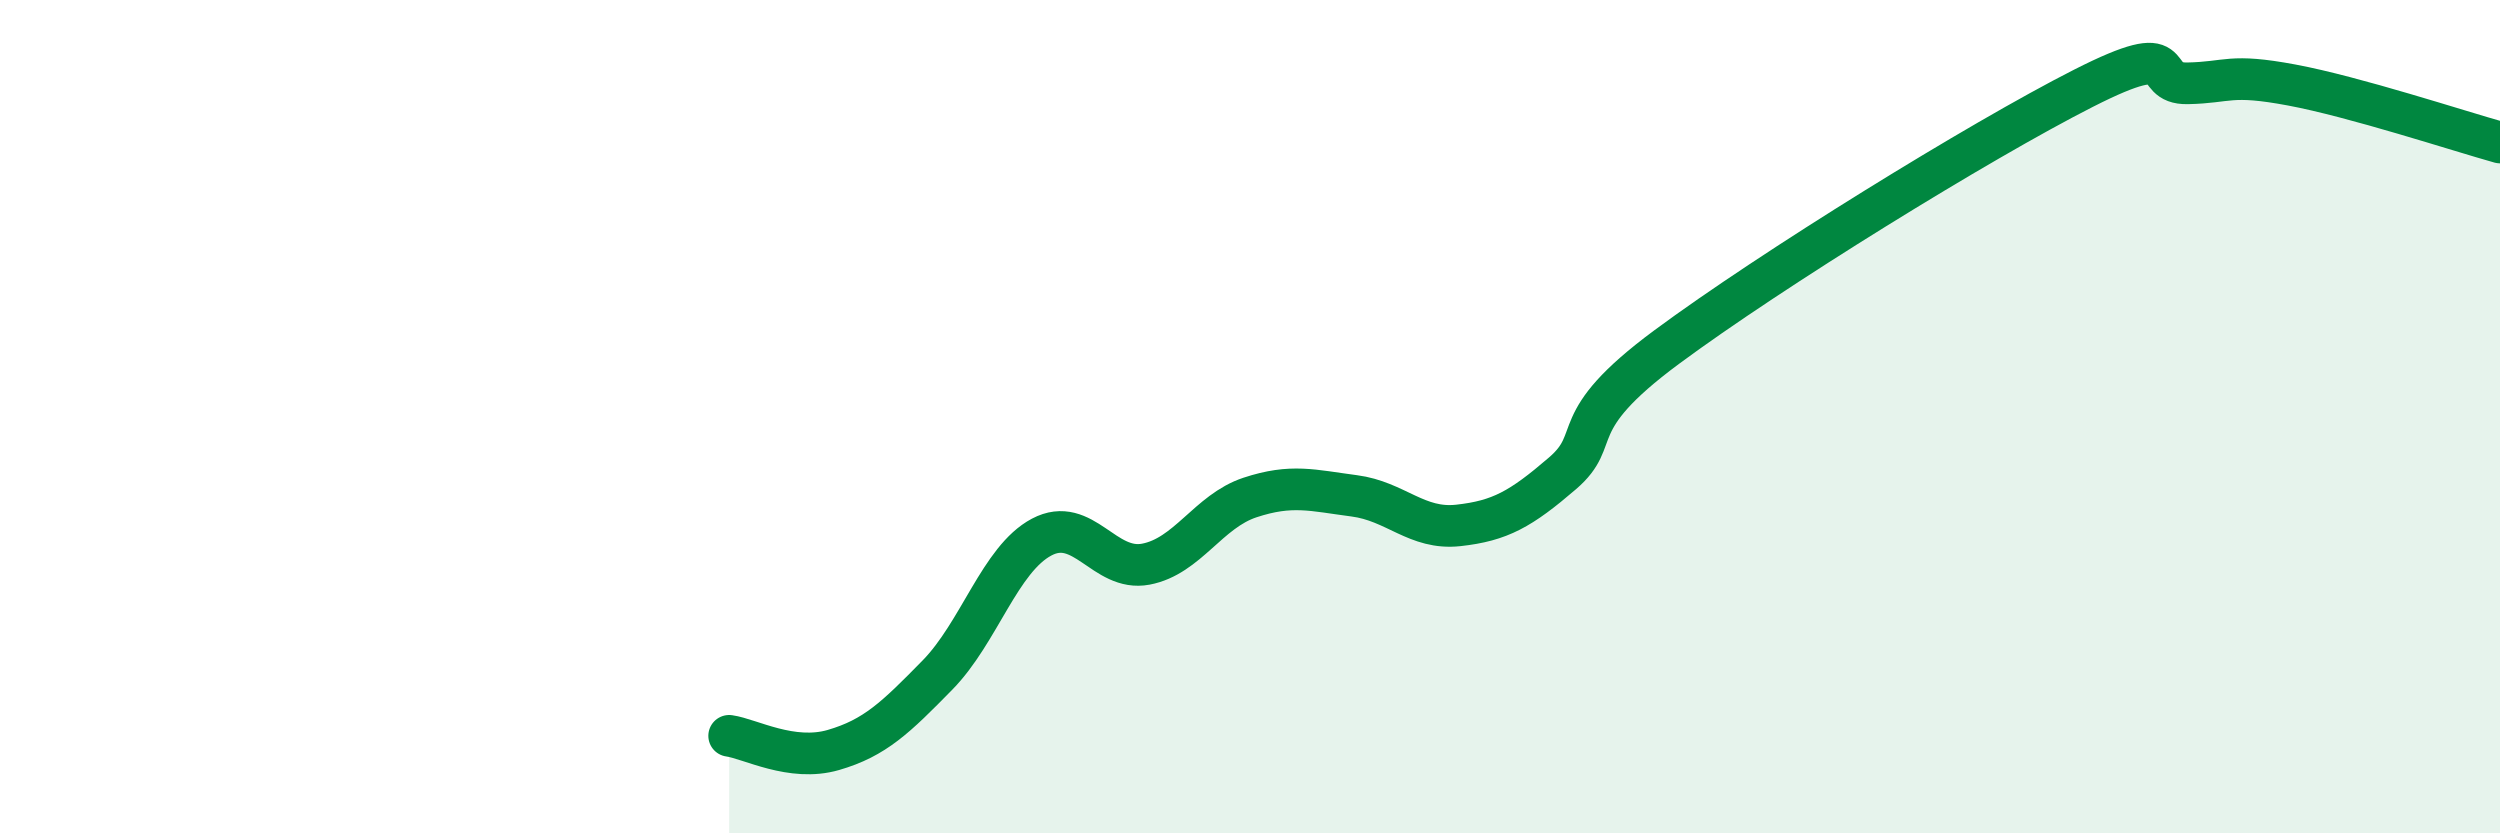
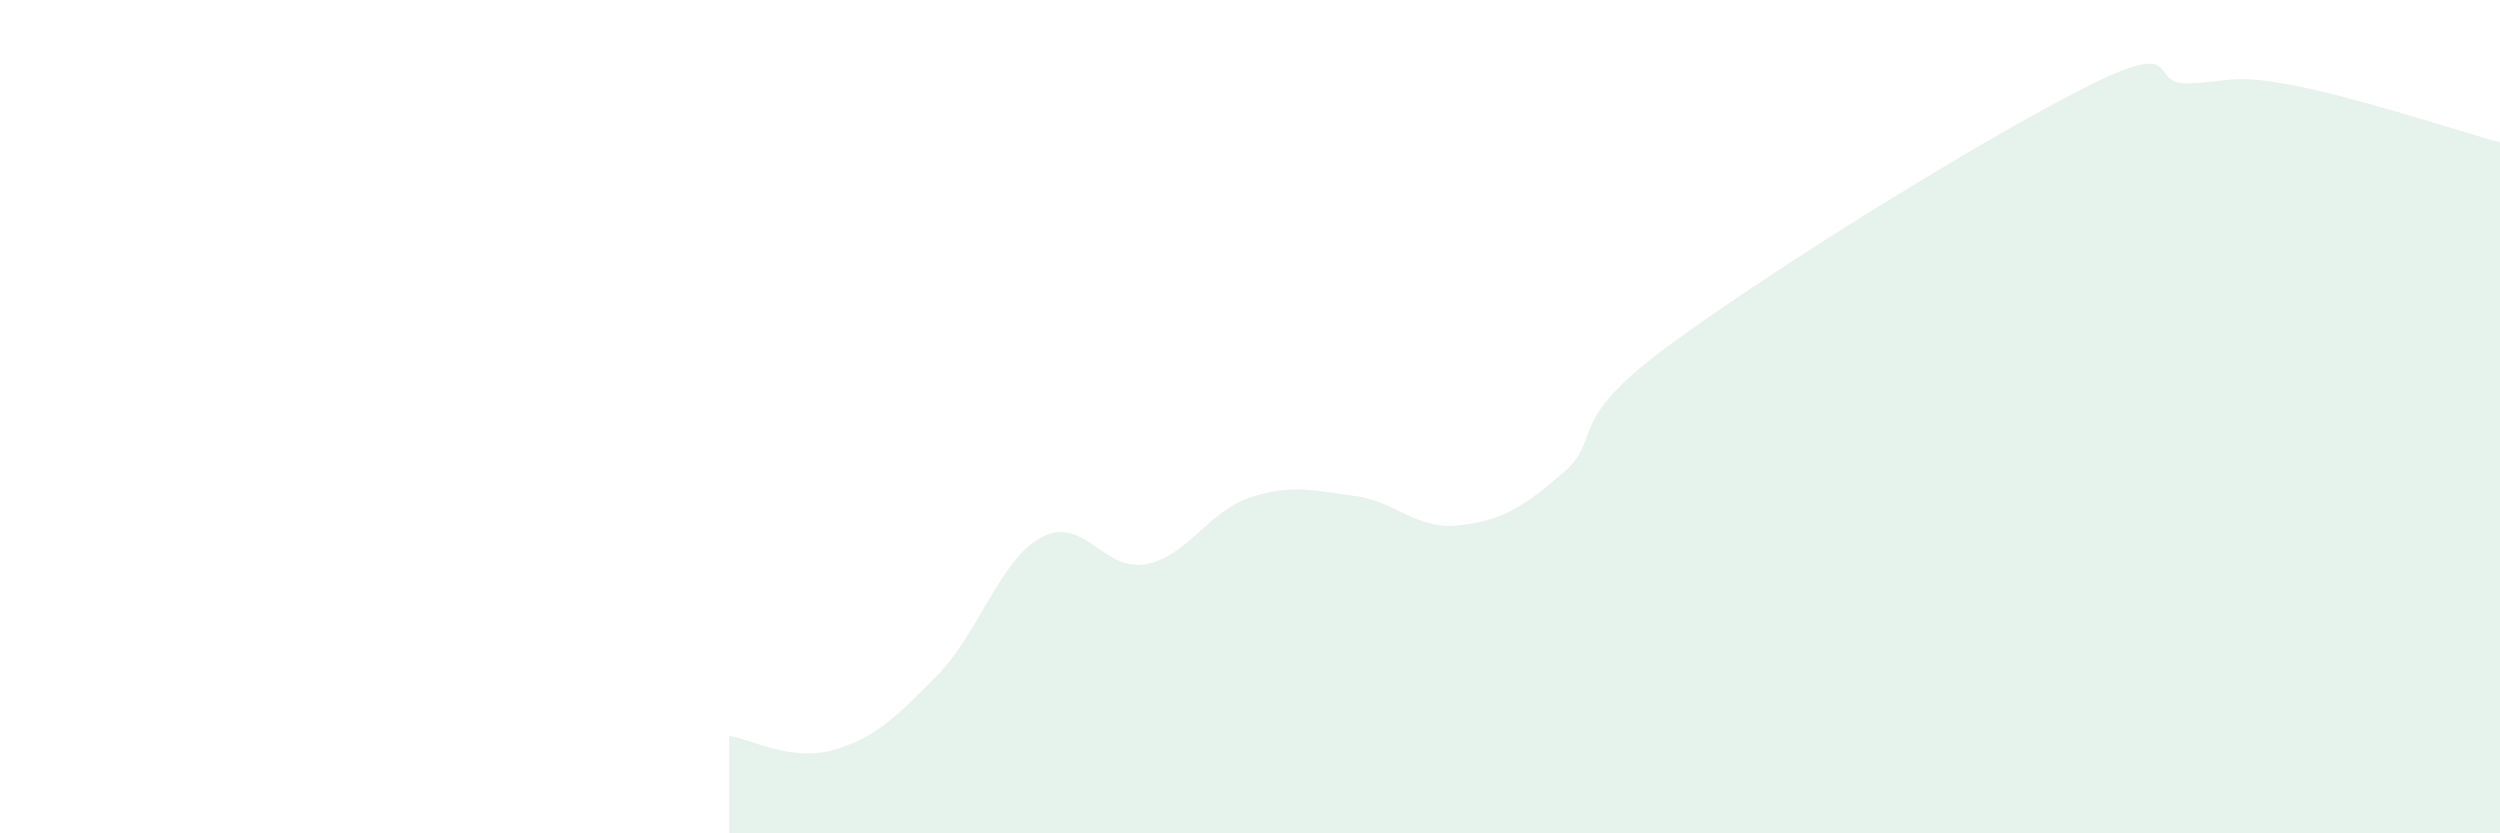
<svg xmlns="http://www.w3.org/2000/svg" width="60" height="20" viewBox="0 0 60 20">
  <path d="M 17.5,17.66 C 18,17.73 19,18.29 20,18 C 21,17.71 21.5,17.22 22.5,16.2 C 23.5,15.18 24,13.42 25,12.89 C 26,12.36 26.5,13.73 27.5,13.54 C 28.5,13.35 29,12.27 30,11.94 C 31,11.61 31.5,11.77 32.5,11.9 C 33.5,12.03 34,12.72 35,12.61 C 36,12.5 36.5,12.22 37.5,11.36 C 38.5,10.5 37.5,10.18 40,8.33 C 42.5,6.48 47.5,3.39 50,2.12 C 52.5,0.85 51.5,2.02 52.5,2 C 53.5,1.98 53.5,1.76 55,2.04 C 56.5,2.32 59,3.14 60,3.42L60 20L17.5 20Z" fill="#008740" opacity="0.1" stroke-linecap="round" stroke-linejoin="round" />
-   <path d="M 17.5,17.66 C 18,17.73 19,18.29 20,18 C 21,17.71 21.5,17.22 22.5,16.2 C 23.5,15.18 24,13.42 25,12.89 C 26,12.36 26.5,13.73 27.5,13.54 C 28.5,13.35 29,12.27 30,11.94 C 31,11.61 31.5,11.77 32.5,11.9 C 33.5,12.03 34,12.72 35,12.61 C 36,12.5 36.5,12.22 37.5,11.36 C 38.5,10.5 37.5,10.18 40,8.33 C 42.5,6.48 47.5,3.39 50,2.12 C 52.5,0.85 51.5,2.02 52.5,2 C 53.5,1.98 53.5,1.76 55,2.04 C 56.5,2.32 59,3.14 60,3.42" stroke="#008740" stroke-width="1" fill="none" stroke-linecap="round" stroke-linejoin="round" />
</svg>